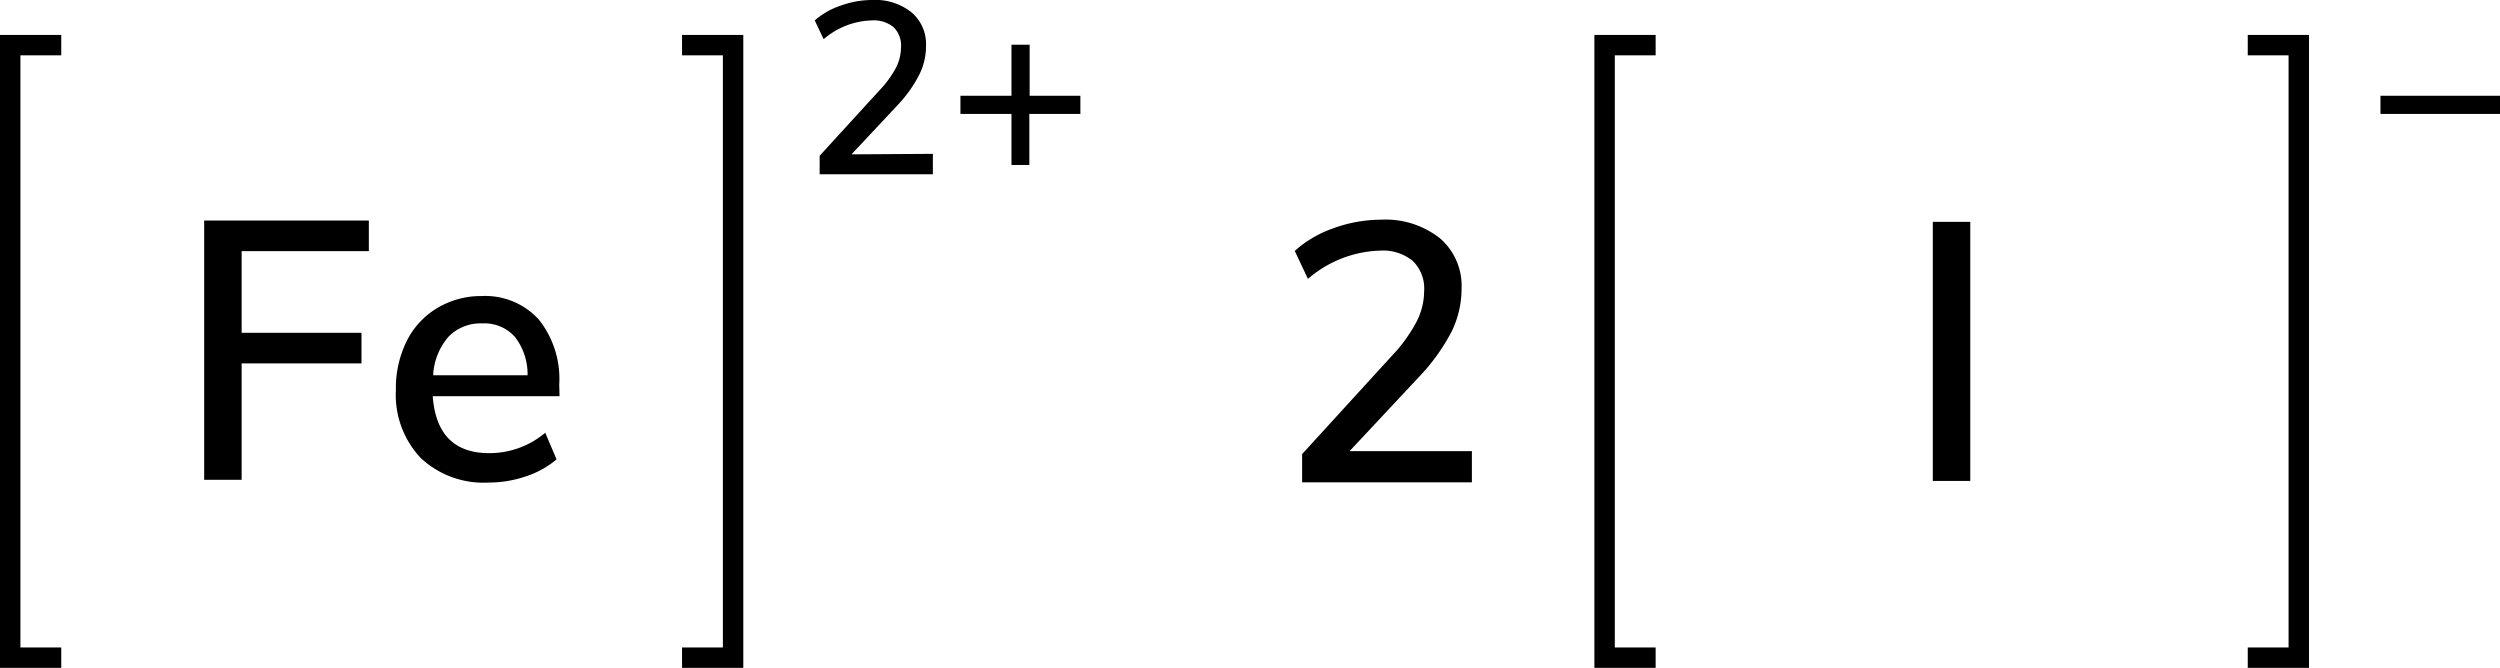
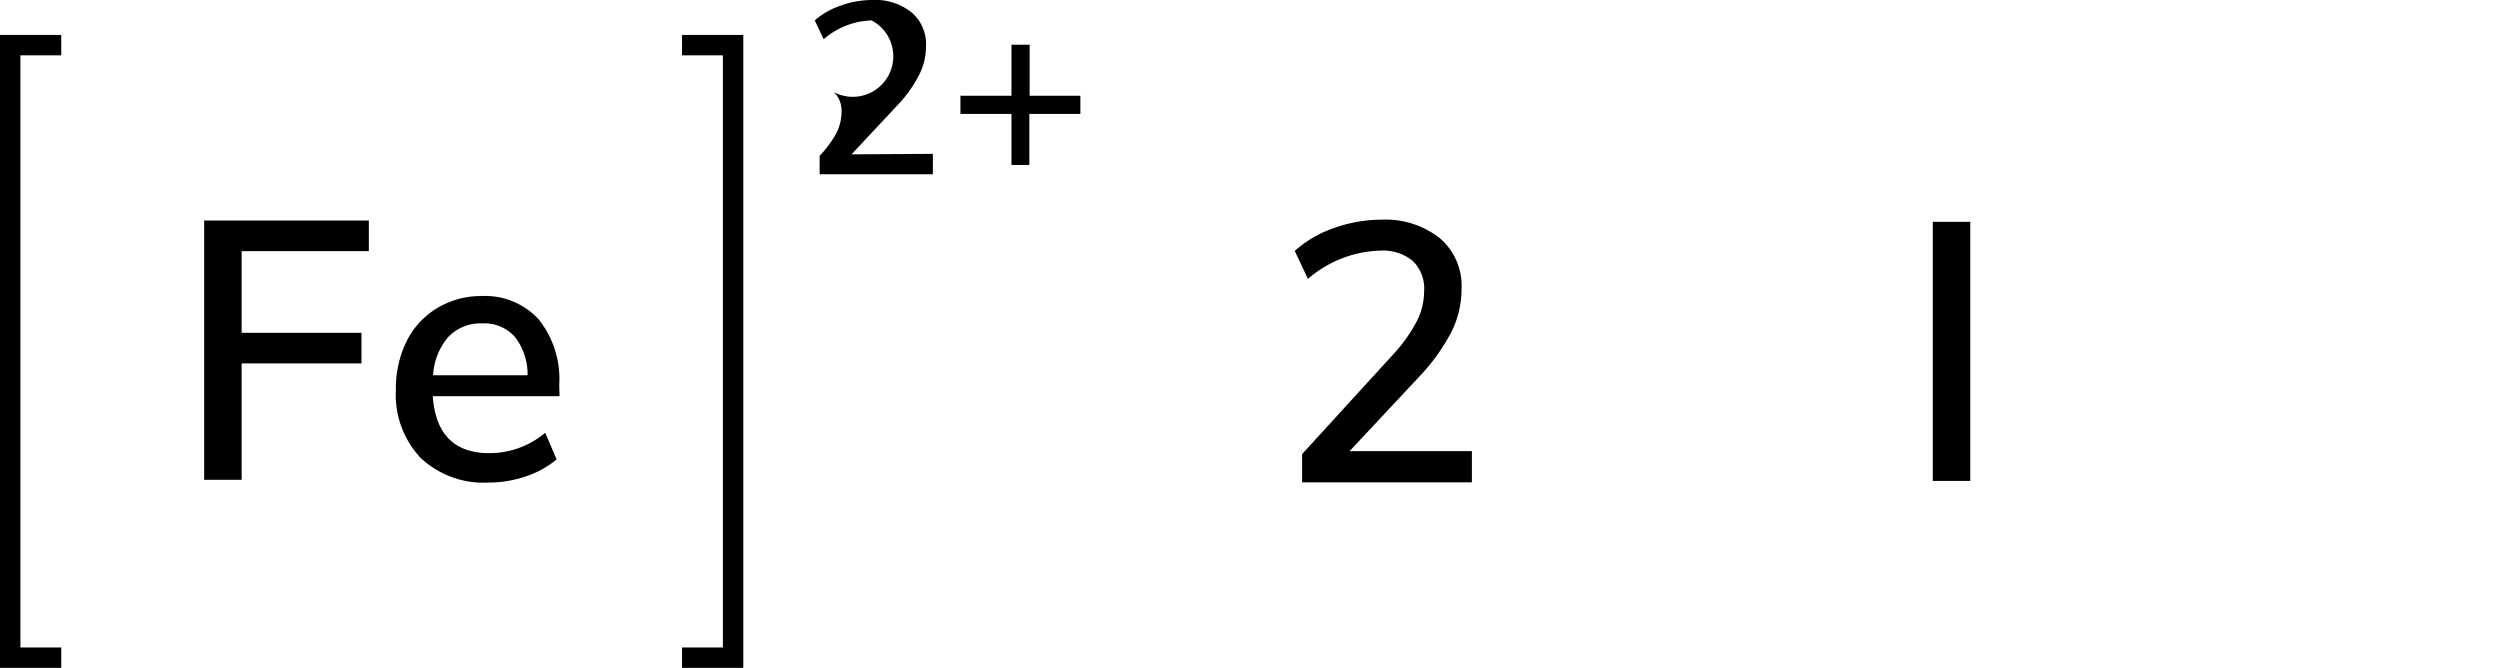
<svg xmlns="http://www.w3.org/2000/svg" width="244.89" height="65.42" viewBox="0 0 244.89 65.42">
  <defs>
    <style>.cls-1{fill:none;stroke:#000;stroke-linecap:square;stroke-miterlimit:10;stroke-width:2px;}</style>
  </defs>
  <title>Chemical structure of iron II iodide</title>
  <g id="レイヤー_2" data-name="レイヤー 2">
    <g id="レイヤー_1-2" data-name="レイヤー 1">
      <path d="M144.18,44.19v3.06H127.55V44.48l8.75-9.58a15.1,15.1,0,0,0,2.44-3.35,6.53,6.53,0,0,0,.76-3,3.78,3.78,0,0,0-1.12-3,4.61,4.61,0,0,0-3.2-1,11.3,11.3,0,0,0-7.06,2.77l-1.29-2.74a11.09,11.09,0,0,1,3.81-2.23,13.75,13.75,0,0,1,4.65-.83,8.59,8.59,0,0,1,5.76,1.82,6.14,6.14,0,0,1,2.12,4.91,9.58,9.58,0,0,1-.95,4.18A19.42,19.42,0,0,1,139,36.92l-6.8,7.27Z" />
-       <polyline class="cls-1" points="161.18 64.42 157.18 64.42 157.18 4.42 161.18 4.42" />
-       <path d="M244.89,9.38v1.78H233.18V9.38Z" />
-       <polyline class="cls-1" points="221.18 64.42 225.18 64.42 225.18 4.42 221.18 4.42" />
      <path d="M189.33,47.11V21.73H193V47.11Z" />
-       <path d="M91.38,15.07v2H80.29V15.26l5.83-6.38a10.18,10.18,0,0,0,1.64-2.23,4.51,4.51,0,0,0,.5-2,2.53,2.53,0,0,0-.74-2A3.09,3.09,0,0,0,85.38,2a7.53,7.53,0,0,0-4.7,1.84L79.81,2A7.37,7.37,0,0,1,82.36.55,9,9,0,0,1,85.45,0a5.68,5.68,0,0,1,3.84,1.21,4.08,4.08,0,0,1,1.42,3.28,6.26,6.26,0,0,1-.64,2.78,12.64,12.64,0,0,1-2.12,3l-4.54,4.85Z" />
+       <path d="M91.38,15.07v2H80.29V15.26a10.18,10.18,0,0,0,1.64-2.23,4.51,4.51,0,0,0,.5-2,2.53,2.53,0,0,0-.74-2A3.09,3.09,0,0,0,85.38,2a7.53,7.53,0,0,0-4.7,1.84L79.81,2A7.37,7.37,0,0,1,82.36.55,9,9,0,0,1,85.45,0a5.68,5.68,0,0,1,3.84,1.21,4.08,4.08,0,0,1,1.42,3.28,6.26,6.26,0,0,1-.64,2.78,12.64,12.64,0,0,1-2.12,3l-4.54,4.85Z" />
      <path d="M105.83,9.38v1.78h-5v5H99.08v-5h-5V9.38h5v-5h1.78v5Z" />
      <polyline class="cls-1" points="67.81 64.42 71.81 64.42 71.81 4.42 67.81 4.42" />
      <polyline class="cls-1" points="5 64.42 1 64.42 1 4.42 5 4.42" />
      <path d="M20,47V21.6H36.13v3H23.67v8H35.41v3H23.67V47Z" />
      <path d="M54.81,38.81H42.39c.27,3.72,2.11,5.58,5.55,5.58a8.49,8.49,0,0,0,5.47-2L54.52,45a9,9,0,0,1-3,1.66,11.26,11.26,0,0,1-3.67.61,9,9,0,0,1-6.64-2.41,9,9,0,0,1-2.43-6.66,10.39,10.39,0,0,1,1.06-4.79,7.81,7.81,0,0,1,3-3.24A8.32,8.32,0,0,1,47.18,29a7.1,7.1,0,0,1,5.6,2.3,9.34,9.34,0,0,1,2,6.38ZM43.92,33a6.23,6.23,0,0,0-1.49,3.76h9.25A6,6,0,0,0,50.44,33a4,4,0,0,0-3.19-1.32A4.36,4.36,0,0,0,43.92,33Z" />
    </g>
  </g>
</svg>